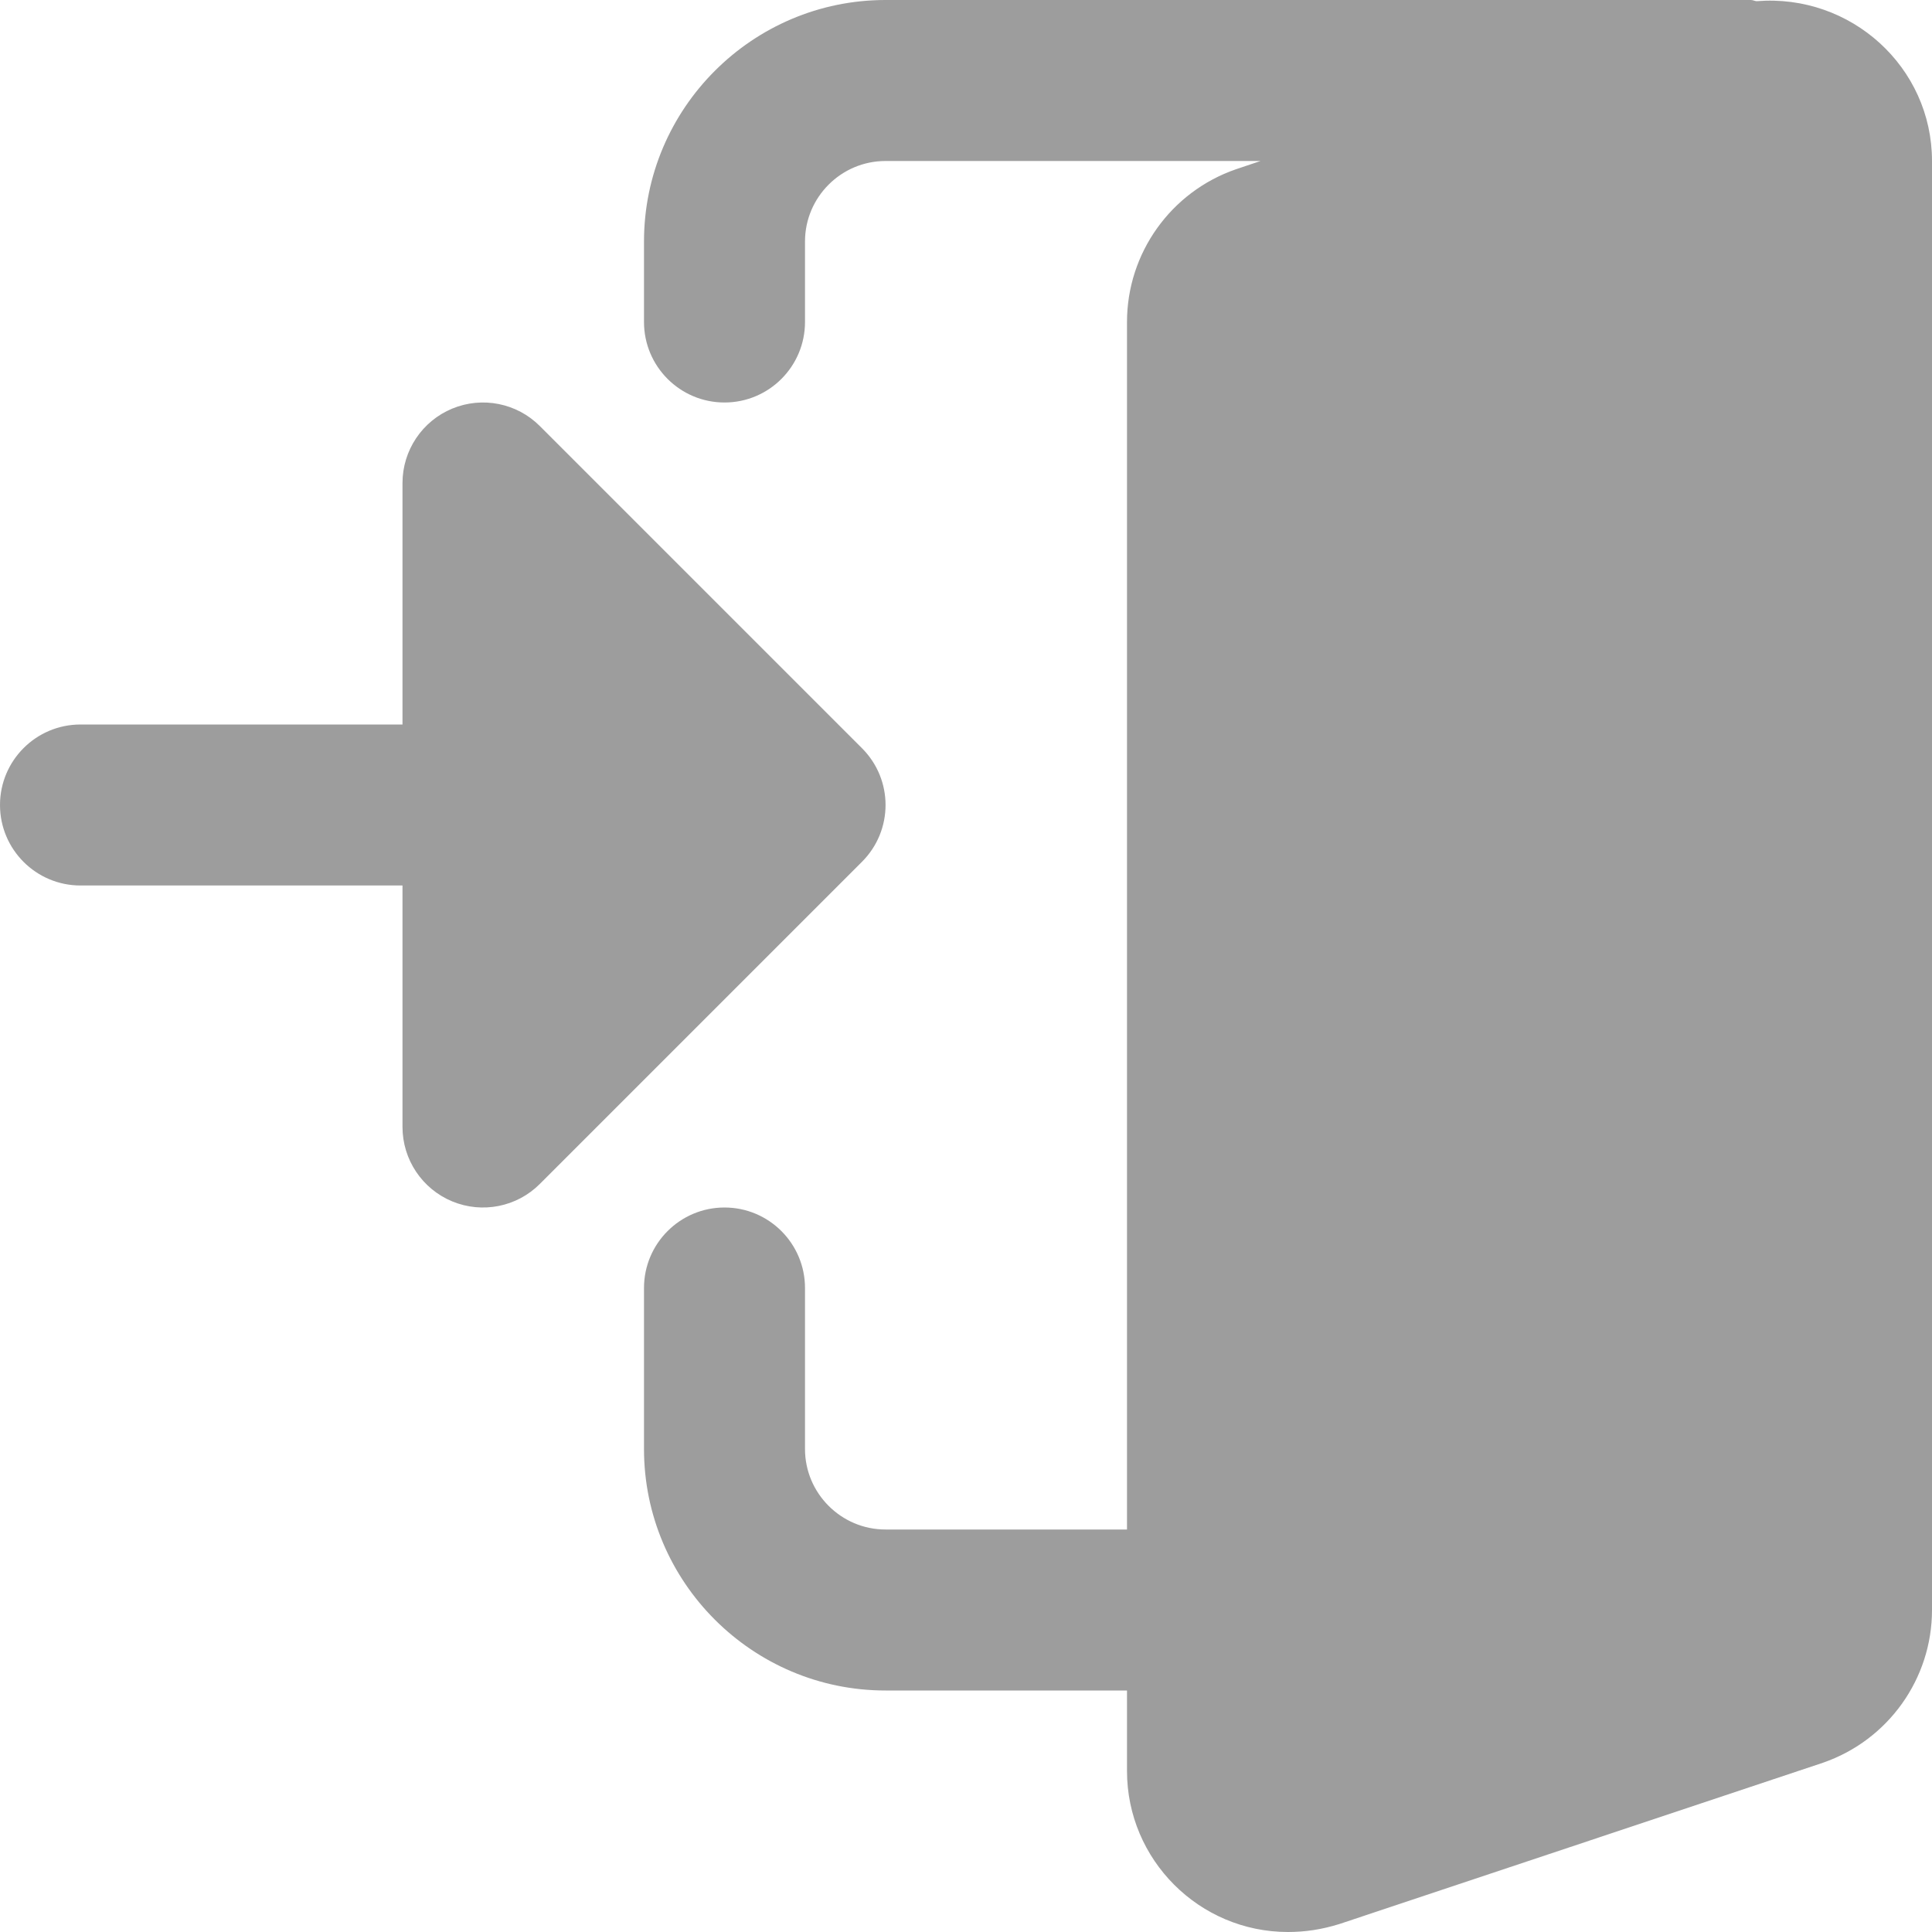
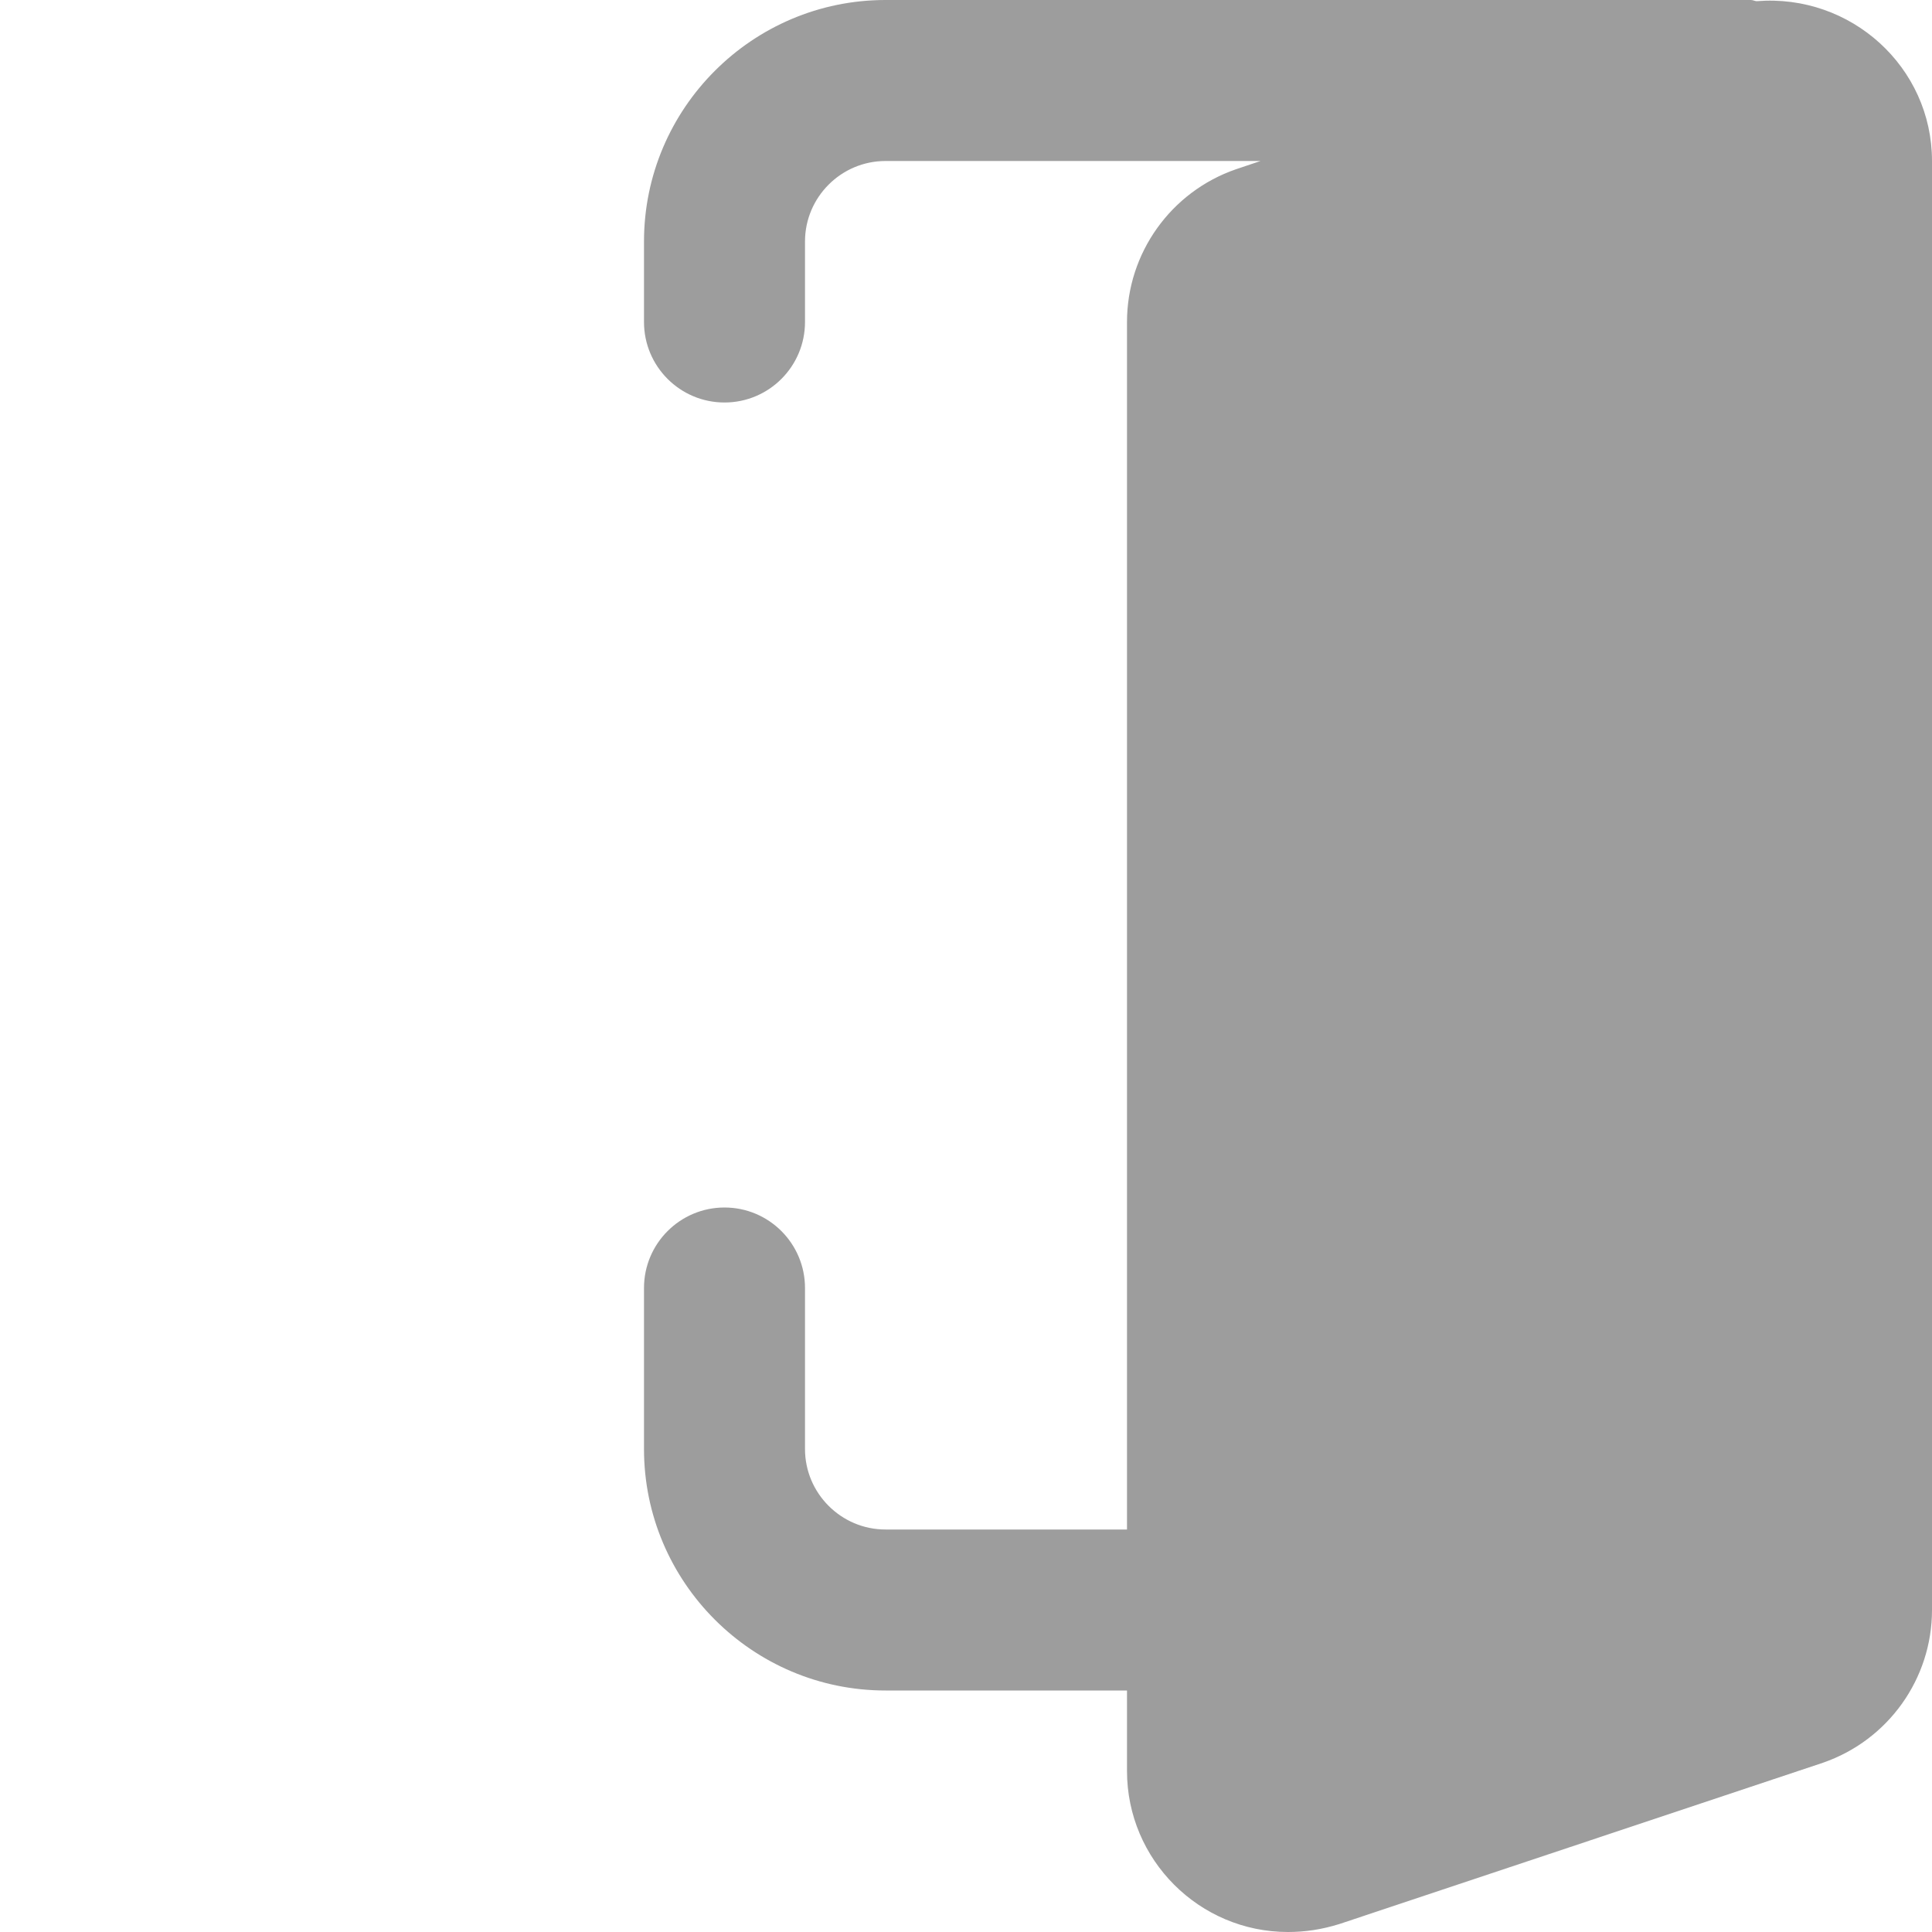
<svg xmlns="http://www.w3.org/2000/svg" width="18px" height="18px" viewBox="0 0 18 18" version="1.1">
  <title>login (1)</title>
  <desc>Created with Sketch.</desc>
  <g id="2.0-Strona-logowania-do-mPortalu-[ACCEPTED]" stroke="none" stroke-width="1" fill="none" fill-rule="evenodd">
    <g id="2.0.1-Logowanie" transform="translate(-808, -10)" fill="#9D9D9D" fill-rule="nonzero">
      <g id="login-(1)" transform="translate(808, 10)">
        <path d="M16.366,0.011 C16.348,0.01 16.332,0 16.312,0 L8.25,0 C7.01,0 6,1.01 6,2.25 L6,3 C6,3.414 6.336,3.75 6.75,3.75 C7.164,3.75 7.5,3.414 7.5,3 L7.5,2.25 C7.5,1.837 7.837,1.5 8.25,1.5 L11.744,1.5 L11.515,1.577 C10.908,1.787 10.5,2.359 10.5,3 L10.5,14.25 L8.25,14.25 C7.837,14.25 7.5,13.913 7.5,13.5 L7.5,12 C7.5,11.586 7.164,11.25 6.75,11.25 C6.336,11.25 6,11.586 6,12 L6,13.5 C6,14.74 7.01,15.75 8.25,15.75 L10.5,15.75 L10.5,16.5 C10.5,17.327 11.173,18 12,18 C12.16,18 12.313,17.977 12.478,17.926 L16.984,16.423 C17.592,16.213 18,15.641 18,15 L18,1.5 C18,0.626 17.246,-0.06 16.366,0.011 Z" id="Path" />
-         <path d="M8.03,6.97 L5.03,3.97 C4.816,3.755 4.493,3.691 4.213,3.807 C3.933,3.923 3.75,4.197 3.75,4.5 L3.75,6.75 L0.75,6.75 C0.336,6.75 0,7.086 0,7.5 C0,7.914 0.336,8.25 0.75,8.25 L3.75,8.25 L3.75,10.5 C3.75,10.803 3.933,11.077 4.213,11.193 C4.493,11.309 4.816,11.245 5.03,11.03 L8.03,8.03 C8.324,7.737 8.324,7.263 8.03,6.97 Z" id="Path" />
      </g>
    </g>
  </g>
</svg>